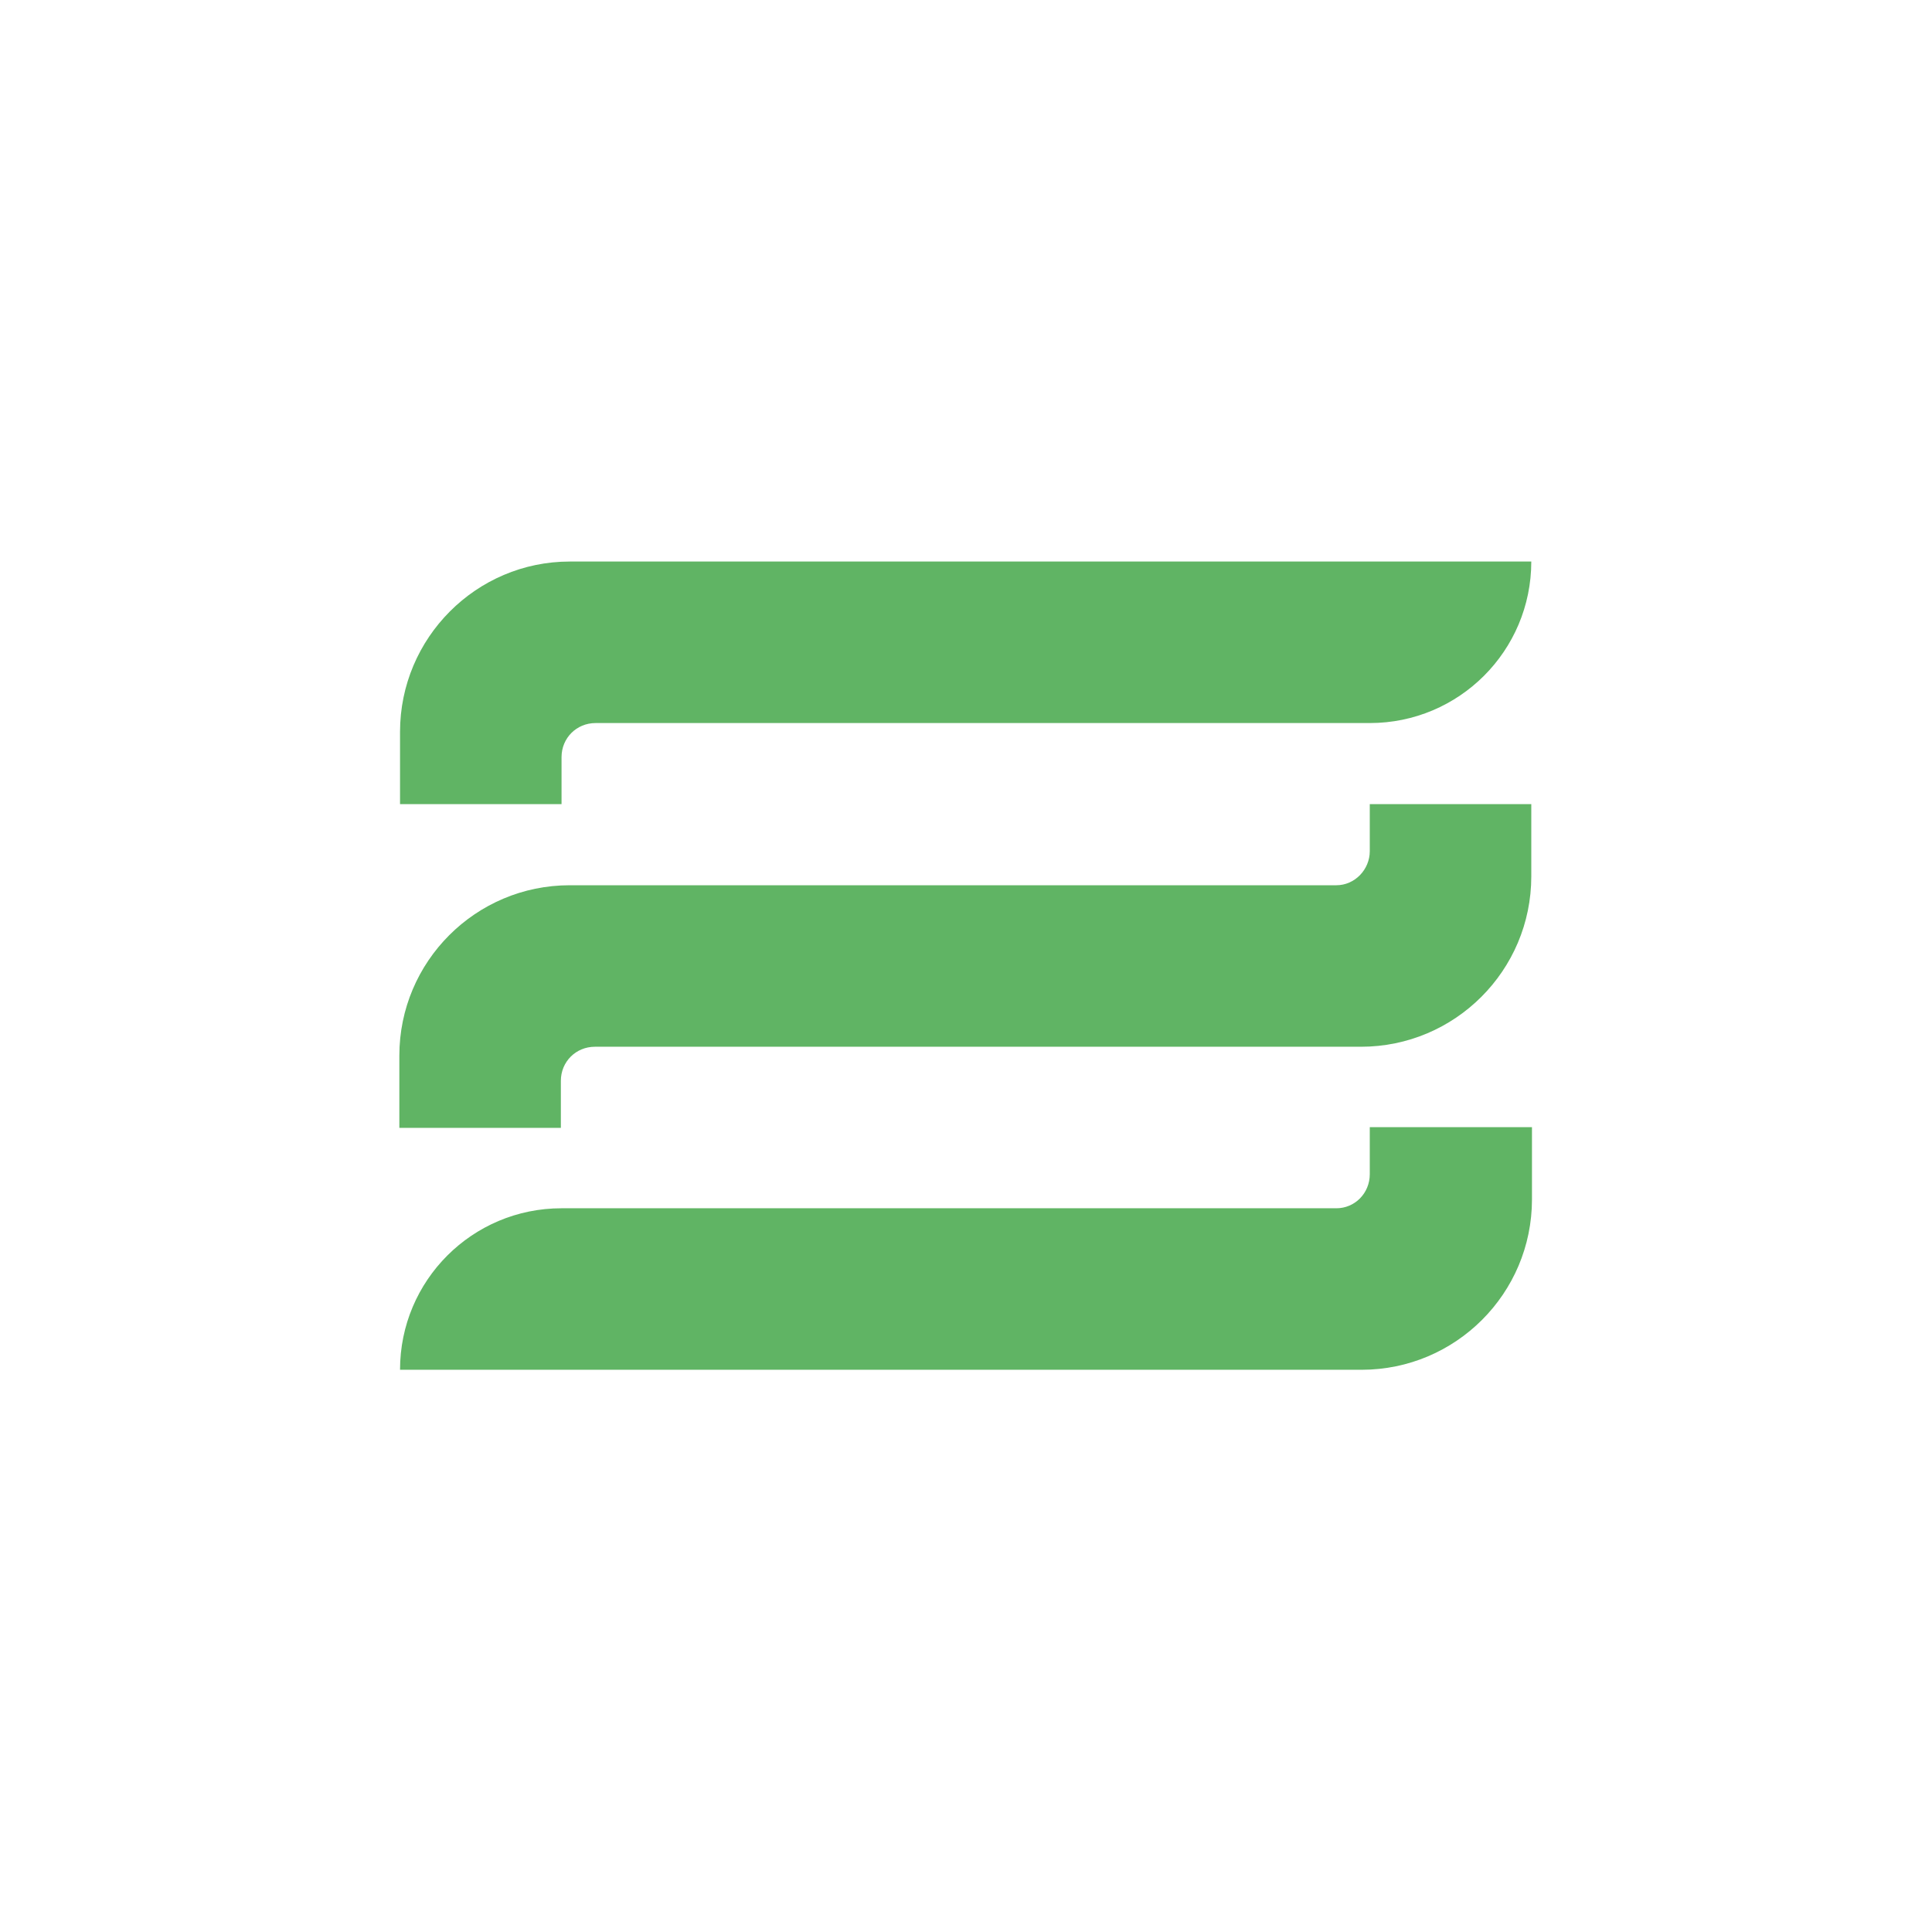
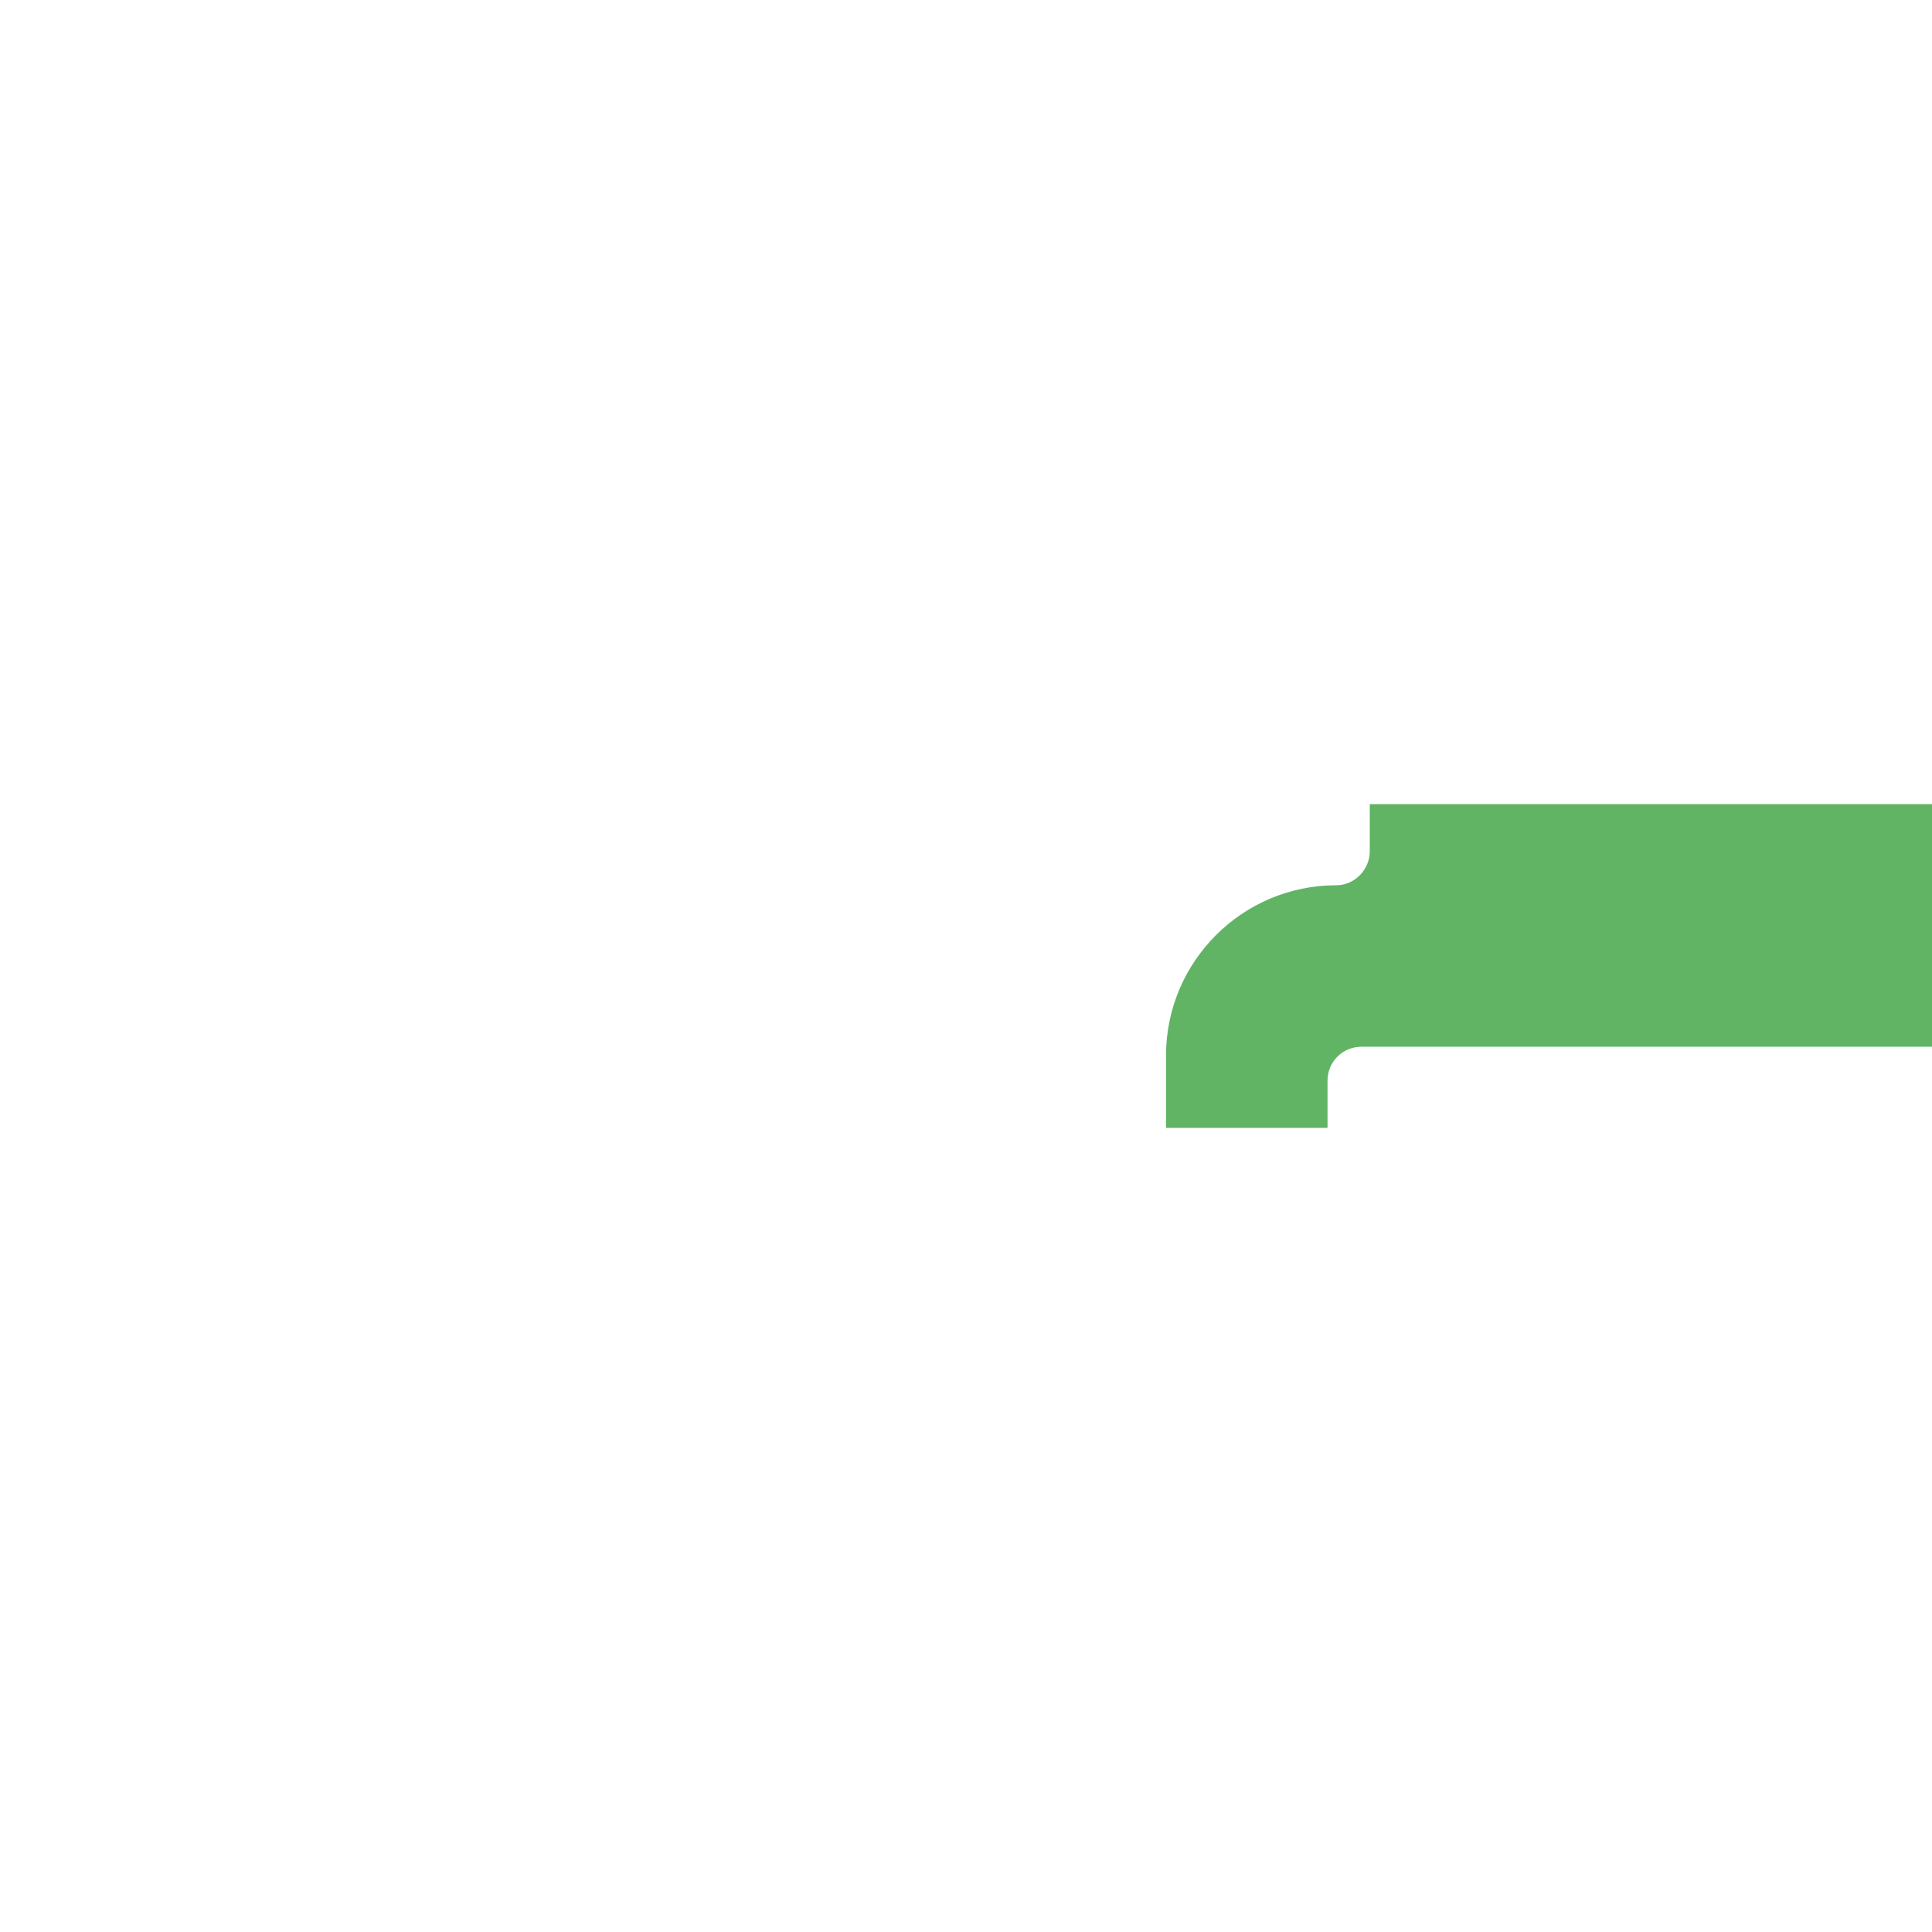
<svg xmlns="http://www.w3.org/2000/svg" version="1.1" id="Слой_1" x="0px" y="0px" viewBox="0 0 283.5 283.5" style="enable-background:new 0 0 283.5 283.5;" xml:space="preserve">
  <style type="text/css"> .st0{fill:#60B464;} .st1{fill:#1D1D1B;} .st2{fill:#FFFFFF;} </style>
  <g>
    <g>
      <g>
-         <path class="st0" d="M196.1,177.3H82.4c-13.1,0-23.7,10.6-23.7,23.7v0h141.1c13.8,0,25-11.2,25-25v-10.6H201v6.9 C201,175.1,198.8,177.3,196.1,177.3z" />
-         <path class="st0" d="M196.1,129.9H83.6c-13.8,0-25,11.2-25,25v10.6h23.7v-6.9c0-2.8,2.2-5,5-5h112.4c13.8,0,25-11.2,25-25V118 H201v6.9C201,127.6,198.8,129.9,196.1,129.9z" />
-         <path class="st0" d="M58.7,107.4V118h23.7v-6.9c0-2.8,2.2-5,5-5H201c13.1,0,23.7-10.6,23.7-23.7v0H83.6 C69.9,82.4,58.7,93.6,58.7,107.4z" />
+         <path class="st0" d="M196.1,129.9c-13.8,0-25,11.2-25,25v10.6h23.7v-6.9c0-2.8,2.2-5,5-5h112.4c13.8,0,25-11.2,25-25V118 H201v6.9C201,127.6,198.8,129.9,196.1,129.9z" />
      </g>
    </g>
  </g>
</svg>